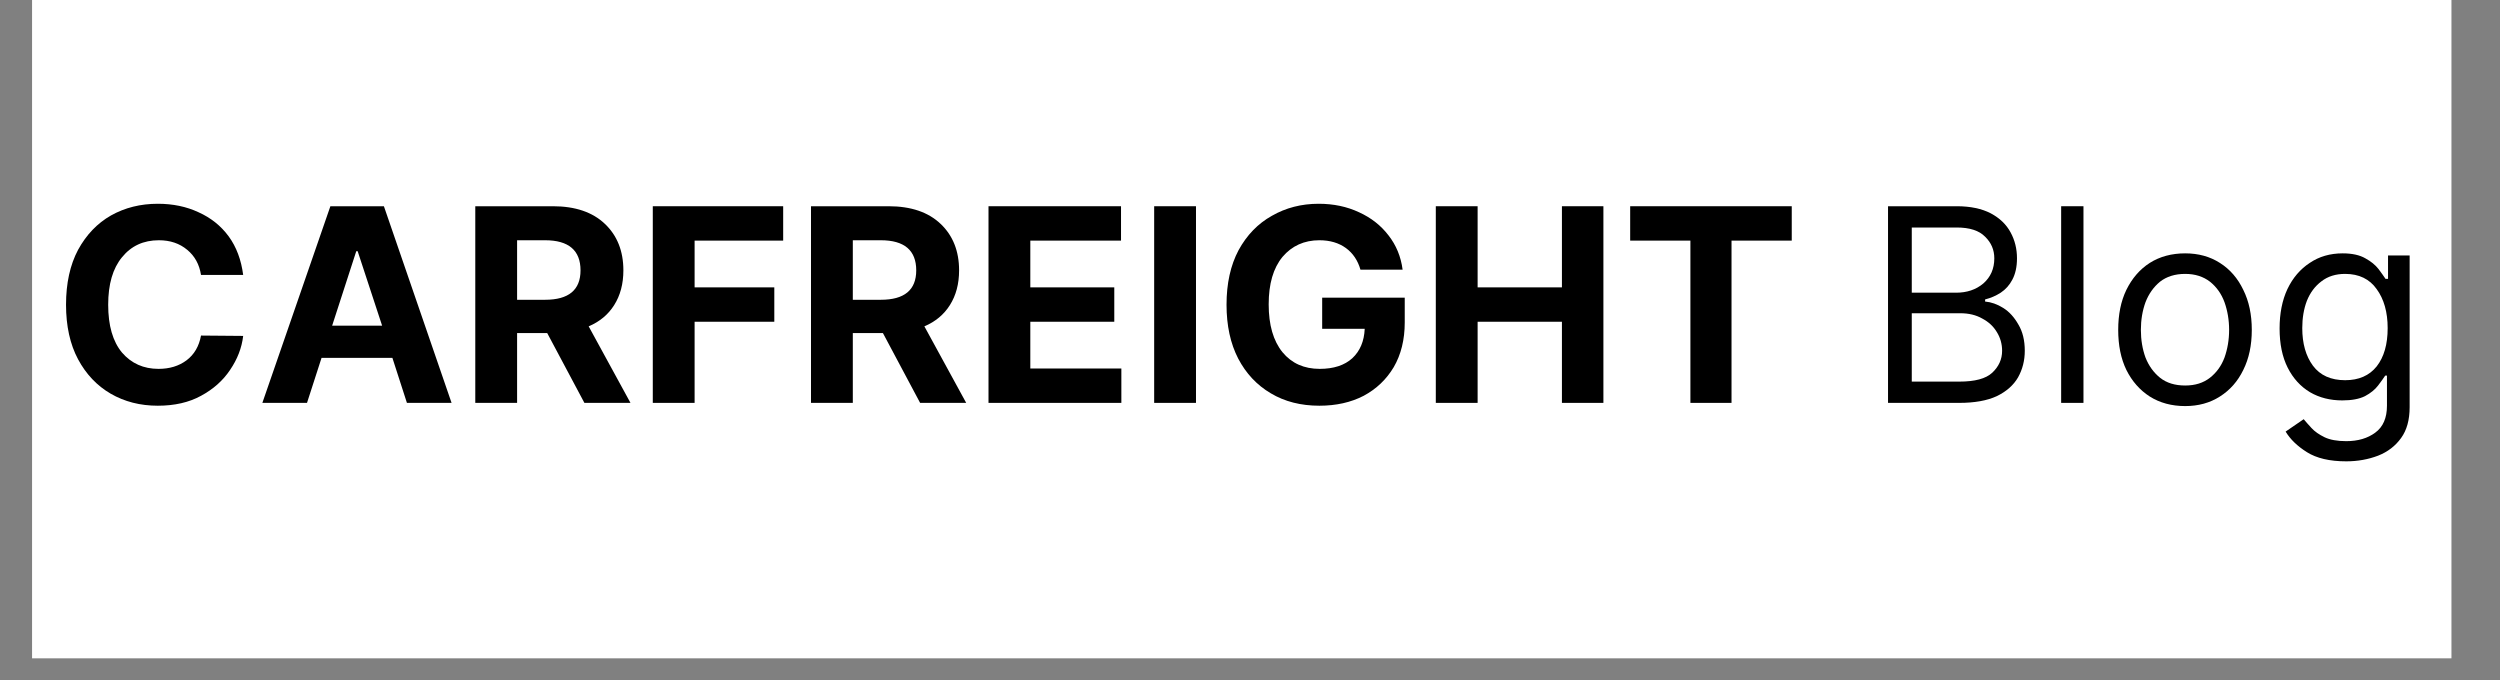
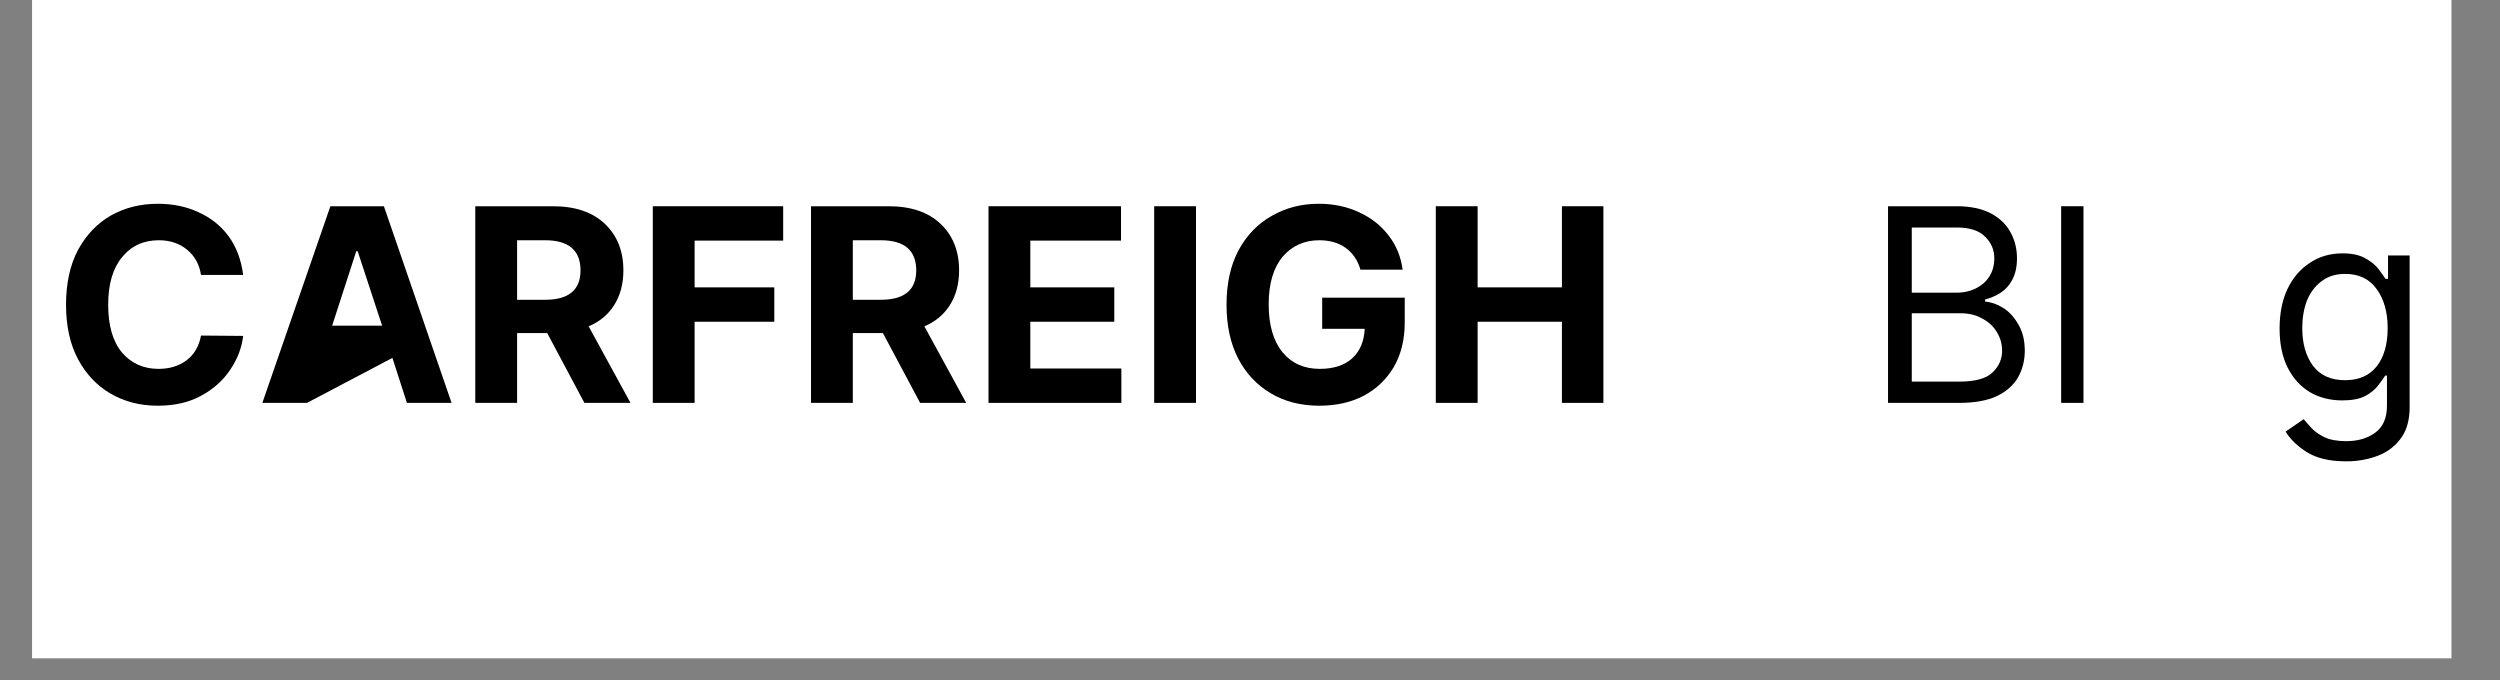
<svg xmlns="http://www.w3.org/2000/svg" width="147" zoomAndPan="magnify" viewBox="0 0 110.25 30" height="40" preserveAspectRatio="xMidYMid meet" version="1.2">
  <rect x="0" y="0" width="110.25" height="30" fill="#808080" stroke="none" />
  <defs>
    <clipPath id="40235b86b5">
      <path d="M 1.414 0 L 108.109 0 L 108.109 29.031 L 1.414 29.031 Z M 1.414 0 " />
    </clipPath>
  </defs>
  <g id="cd48bd7eee">
    <g clip-rule="nonzero" clip-path="url(#40235b86b5)">
      <path style=" stroke:none;fill-rule:nonzero;fill:#ffffff;fill-opacity:1;" d="M 1.414 0 L 108.133 0 L 108.133 29.031 L 1.414 29.031 Z M 1.414 0 " />
    </g>
    <g style="fill:#000000;fill-opacity:1;">
      <g transform="translate(2.318, 17.767)">
        <path style="stroke:none" d="M 8.406 -5.641 L 6.547 -5.641 C 6.473 -6.109 6.27 -6.477 5.938 -6.75 C 5.602 -7.031 5.188 -7.172 4.688 -7.172 C 4.008 -7.172 3.469 -6.922 3.062 -6.422 C 2.656 -5.93 2.453 -5.234 2.453 -4.328 C 2.453 -3.41 2.656 -2.707 3.062 -2.219 C 3.477 -1.738 4.016 -1.5 4.672 -1.5 C 5.16 -1.5 5.57 -1.625 5.906 -1.875 C 6.25 -2.133 6.461 -2.5 6.547 -2.969 L 8.406 -2.953 C 8.344 -2.422 8.148 -1.922 7.828 -1.453 C 7.516 -0.984 7.086 -0.602 6.547 -0.312 C 6.016 -0.02 5.379 0.125 4.641 0.125 C 3.867 0.125 3.176 -0.051 2.562 -0.406 C 1.957 -0.758 1.477 -1.266 1.125 -1.922 C 0.77 -2.586 0.594 -3.391 0.594 -4.328 C 0.594 -5.273 0.77 -6.082 1.125 -6.75 C 1.488 -7.414 1.973 -7.922 2.578 -8.266 C 3.191 -8.609 3.879 -8.781 4.641 -8.781 C 5.305 -8.781 5.906 -8.656 6.438 -8.406 C 6.977 -8.164 7.422 -7.812 7.766 -7.344 C 8.109 -6.875 8.32 -6.305 8.406 -5.641 Z M 8.406 -5.641 " />
      </g>
    </g>
    <g style="fill:#000000;fill-opacity:1;">
      <g transform="translate(11.289, 17.767)">
-         <path style="stroke:none" d="M 2.25 0 L 0.281 0 L 3.281 -8.672 L 5.641 -8.672 L 8.625 0 L 6.656 0 L 6.016 -1.984 L 2.891 -1.984 Z M 3.359 -3.406 L 5.562 -3.406 L 4.484 -6.688 L 4.422 -6.688 Z M 3.359 -3.406 " />
+         <path style="stroke:none" d="M 2.25 0 L 0.281 0 L 3.281 -8.672 L 5.641 -8.672 L 8.625 0 L 6.656 0 L 6.016 -1.984 Z M 3.359 -3.406 L 5.562 -3.406 L 4.484 -6.688 L 4.422 -6.688 Z M 3.359 -3.406 " />
      </g>
    </g>
    <g style="fill:#000000;fill-opacity:1;">
      <g transform="translate(20.21, 17.767)">
        <path style="stroke:none" d="M 0.75 0 L 0.75 -8.672 L 4.172 -8.672 C 5.16 -8.672 5.926 -8.41 6.469 -7.891 C 7.008 -7.379 7.281 -6.695 7.281 -5.844 C 7.281 -5.25 7.145 -4.738 6.875 -4.312 C 6.613 -3.895 6.238 -3.582 5.75 -3.375 L 7.594 0 L 5.562 0 L 3.922 -3.078 L 2.594 -3.078 L 2.594 0 Z M 2.594 -4.547 L 3.828 -4.547 C 4.867 -4.547 5.391 -4.977 5.391 -5.844 C 5.391 -6.727 4.867 -7.172 3.828 -7.172 L 2.594 -7.172 Z M 2.594 -4.547 " />
      </g>
    </g>
    <g style="fill:#000000;fill-opacity:1;">
      <g transform="translate(28.038, 17.767)">
        <path style="stroke:none" d="M 0.75 0 L 0.75 -8.672 L 6.5 -8.672 L 6.5 -7.156 L 2.594 -7.156 L 2.594 -5.094 L 6.109 -5.094 L 6.109 -3.578 L 2.594 -3.578 L 2.594 0 Z M 0.75 0 " />
      </g>
    </g>
    <g style="fill:#000000;fill-opacity:1;">
      <g transform="translate(35.015, 17.767)">
        <path style="stroke:none" d="M 0.75 0 L 0.75 -8.672 L 4.172 -8.672 C 5.16 -8.672 5.926 -8.41 6.469 -7.891 C 7.008 -7.379 7.281 -6.695 7.281 -5.844 C 7.281 -5.25 7.145 -4.738 6.875 -4.312 C 6.613 -3.895 6.238 -3.582 5.75 -3.375 L 7.594 0 L 5.562 0 L 3.922 -3.078 L 2.594 -3.078 L 2.594 0 Z M 2.594 -4.547 L 3.828 -4.547 C 4.867 -4.547 5.391 -4.977 5.391 -5.844 C 5.391 -6.727 4.867 -7.172 3.828 -7.172 L 2.594 -7.172 Z M 2.594 -4.547 " />
      </g>
    </g>
    <g style="fill:#000000;fill-opacity:1;">
      <g transform="translate(42.843, 17.767)">
        <path style="stroke:none" d="M 0.75 0 L 0.75 -8.672 L 6.594 -8.672 L 6.594 -7.156 L 2.594 -7.156 L 2.594 -5.094 L 6.297 -5.094 L 6.297 -3.578 L 2.594 -3.578 L 2.594 -1.516 L 6.609 -1.516 L 6.609 0 Z M 0.75 0 " />
      </g>
    </g>
    <g style="fill:#000000;fill-opacity:1;">
      <g transform="translate(50.149, 17.767)">
        <path style="stroke:none" d="M 2.594 -8.672 L 2.594 0 L 0.75 0 L 0.75 -8.672 Z M 2.594 -8.672 " />
      </g>
    </g>
    <g style="fill:#000000;fill-opacity:1;">
      <g transform="translate(53.496, 17.767)">
        <path style="stroke:none" d="M 6.5 -5.875 C 6.383 -6.281 6.172 -6.598 5.859 -6.828 C 5.547 -7.055 5.156 -7.172 4.688 -7.172 C 4.02 -7.172 3.477 -6.926 3.062 -6.438 C 2.656 -5.945 2.453 -5.25 2.453 -4.344 C 2.453 -3.438 2.656 -2.734 3.062 -2.234 C 3.469 -1.742 4.016 -1.5 4.703 -1.5 C 5.316 -1.5 5.797 -1.656 6.141 -1.969 C 6.484 -2.289 6.664 -2.723 6.688 -3.266 L 4.812 -3.266 L 4.812 -4.641 L 8.453 -4.641 L 8.453 -3.547 C 8.453 -2.785 8.289 -2.129 7.969 -1.578 C 7.645 -1.035 7.203 -0.613 6.641 -0.312 C 6.078 -0.02 5.426 0.125 4.688 0.125 C 3.875 0.125 3.16 -0.055 2.547 -0.422 C 1.93 -0.785 1.453 -1.297 1.109 -1.953 C 0.766 -2.617 0.594 -3.41 0.594 -4.328 C 0.594 -5.266 0.77 -6.066 1.125 -6.734 C 1.488 -7.398 1.977 -7.906 2.594 -8.25 C 3.207 -8.602 3.895 -8.781 4.656 -8.781 C 5.312 -8.781 5.906 -8.656 6.438 -8.406 C 6.969 -8.164 7.398 -7.828 7.734 -7.391 C 8.078 -6.953 8.285 -6.445 8.359 -5.875 Z M 6.5 -5.875 " />
      </g>
    </g>
    <g style="fill:#000000;fill-opacity:1;">
      <g transform="translate(62.569, 17.767)">
        <path style="stroke:none" d="M 0.75 0 L 0.75 -8.672 L 2.594 -8.672 L 2.594 -5.094 L 6.312 -5.094 L 6.312 -8.672 L 8.141 -8.672 L 8.141 0 L 6.312 0 L 6.312 -3.578 L 2.594 -3.578 L 2.594 0 Z M 0.75 0 " />
      </g>
    </g>
    <g style="fill:#000000;fill-opacity:1;">
      <g transform="translate(71.469, 17.767)">
-         <path style="stroke:none" d="M 0.422 -7.156 L 0.422 -8.672 L 7.547 -8.672 L 7.547 -7.156 L 4.891 -7.156 L 4.891 0 L 3.078 0 L 3.078 -7.156 Z M 0.422 -7.156 " />
-       </g>
+         </g>
    </g>
    <g style="fill:#000000;fill-opacity:1;">
      <g transform="translate(79.441, 17.767)">
        <path style="stroke:none" d="" />
      </g>
    </g>
    <g style="fill:#000000;fill-opacity:1;">
      <g transform="translate(82.215, 17.767)">
        <path style="stroke:none" d="M 1.047 0 L 1.047 -8.672 L 4.078 -8.672 C 4.68 -8.672 5.18 -8.566 5.578 -8.359 C 5.973 -8.148 6.266 -7.867 6.453 -7.516 C 6.641 -7.172 6.734 -6.789 6.734 -6.375 C 6.734 -6 6.664 -5.688 6.531 -5.438 C 6.406 -5.195 6.234 -5.004 6.016 -4.859 C 5.805 -4.723 5.578 -4.625 5.328 -4.562 L 5.328 -4.469 C 5.598 -4.445 5.863 -4.352 6.125 -4.188 C 6.395 -4.02 6.617 -3.773 6.797 -3.453 C 6.984 -3.141 7.078 -2.754 7.078 -2.297 C 7.078 -1.867 6.977 -1.477 6.781 -1.125 C 6.582 -0.781 6.27 -0.504 5.844 -0.297 C 5.414 -0.098 4.863 0 4.188 0 Z M 2.094 -0.938 L 4.188 -0.938 C 4.875 -0.938 5.359 -1.066 5.641 -1.328 C 5.93 -1.598 6.078 -1.922 6.078 -2.297 C 6.078 -2.598 6 -2.875 5.844 -3.125 C 5.695 -3.375 5.484 -3.57 5.203 -3.719 C 4.93 -3.875 4.609 -3.953 4.234 -3.953 L 2.094 -3.953 Z M 2.094 -4.859 L 4.047 -4.859 C 4.523 -4.859 4.926 -4.992 5.25 -5.266 C 5.57 -5.547 5.734 -5.914 5.734 -6.375 C 5.734 -6.75 5.598 -7.066 5.328 -7.328 C 5.066 -7.598 4.648 -7.734 4.078 -7.734 L 2.094 -7.734 Z M 2.094 -4.859 " />
      </g>
    </g>
    <g style="fill:#000000;fill-opacity:1;">
      <g transform="translate(89.975, 17.767)">
        <path style="stroke:none" d="M 1.906 -8.672 L 1.906 0 L 0.922 0 L 0.922 -8.672 Z M 1.906 -8.672 " />
      </g>
    </g>
    <g style="fill:#000000;fill-opacity:1;">
      <g transform="translate(92.804, 17.767)">
-         <path style="stroke:none" d="M 3.562 0.141 C 2.969 0.141 2.445 0 2 -0.281 C 1.562 -0.562 1.219 -0.953 0.969 -1.453 C 0.727 -1.953 0.609 -2.539 0.609 -3.219 C 0.609 -3.895 0.727 -4.484 0.969 -4.984 C 1.219 -5.492 1.562 -5.891 2 -6.172 C 2.445 -6.453 2.969 -6.594 3.562 -6.594 C 4.145 -6.594 4.656 -6.453 5.094 -6.172 C 5.539 -5.891 5.883 -5.492 6.125 -4.984 C 6.375 -4.484 6.5 -3.895 6.5 -3.219 C 6.5 -2.539 6.375 -1.953 6.125 -1.453 C 5.883 -0.953 5.539 -0.562 5.094 -0.281 C 4.656 0 4.145 0.141 3.562 0.141 Z M 3.562 -0.766 C 4 -0.766 4.363 -0.879 4.656 -1.109 C 4.945 -1.336 5.16 -1.633 5.297 -2 C 5.43 -2.375 5.5 -2.781 5.5 -3.219 C 5.5 -3.656 5.43 -4.062 5.297 -4.438 C 5.16 -4.812 4.945 -5.113 4.656 -5.344 C 4.363 -5.57 4 -5.688 3.562 -5.688 C 3.113 -5.688 2.742 -5.57 2.453 -5.344 C 2.172 -5.113 1.957 -4.812 1.812 -4.438 C 1.676 -4.062 1.609 -3.656 1.609 -3.219 C 1.609 -2.781 1.676 -2.375 1.812 -2 C 1.957 -1.633 2.172 -1.336 2.453 -1.109 C 2.742 -0.879 3.113 -0.766 3.562 -0.766 Z M 3.562 -0.766 " />
-       </g>
+         </g>
    </g>
    <g style="fill:#000000;fill-opacity:1;">
      <g transform="translate(99.921, 17.767)">
        <path style="stroke:none" d="M 3.547 2.578 C 2.816 2.578 2.238 2.441 1.812 2.172 C 1.395 1.91 1.082 1.609 0.875 1.266 L 1.672 0.719 C 1.766 0.832 1.879 0.961 2.016 1.109 C 2.16 1.266 2.352 1.398 2.594 1.516 C 2.832 1.629 3.148 1.688 3.547 1.688 C 4.066 1.688 4.492 1.562 4.828 1.312 C 5.172 1.062 5.344 0.664 5.344 0.125 L 5.344 -1.203 L 5.266 -1.203 C 5.191 -1.086 5.086 -0.941 4.953 -0.766 C 4.816 -0.586 4.625 -0.43 4.375 -0.297 C 4.125 -0.172 3.789 -0.109 3.375 -0.109 C 2.844 -0.109 2.367 -0.227 1.953 -0.469 C 1.535 -0.719 1.207 -1.078 0.969 -1.547 C 0.727 -2.023 0.609 -2.602 0.609 -3.281 C 0.609 -3.945 0.723 -4.523 0.953 -5.016 C 1.191 -5.516 1.52 -5.898 1.938 -6.172 C 2.352 -6.453 2.836 -6.594 3.391 -6.594 C 3.805 -6.594 4.141 -6.52 4.391 -6.375 C 4.641 -6.238 4.832 -6.082 4.969 -5.906 C 5.102 -5.727 5.207 -5.582 5.281 -5.469 L 5.391 -5.469 L 5.391 -6.5 L 6.344 -6.5 L 6.344 0.188 C 6.344 0.75 6.219 1.203 5.969 1.547 C 5.719 1.898 5.379 2.16 4.953 2.328 C 4.523 2.492 4.055 2.578 3.547 2.578 Z M 3.5 -1 C 4.102 -1 4.566 -1.203 4.891 -1.609 C 5.211 -2.016 5.375 -2.578 5.375 -3.297 C 5.375 -4.004 5.211 -4.578 4.891 -5.016 C 4.578 -5.461 4.113 -5.688 3.5 -5.688 C 3.082 -5.688 2.734 -5.578 2.453 -5.359 C 2.172 -5.148 1.957 -4.863 1.812 -4.5 C 1.676 -4.145 1.609 -3.742 1.609 -3.297 C 1.609 -2.617 1.766 -2.066 2.078 -1.641 C 2.398 -1.211 2.875 -1 3.5 -1 Z M 3.5 -1 " />
      </g>
    </g>
  </g>
</svg>